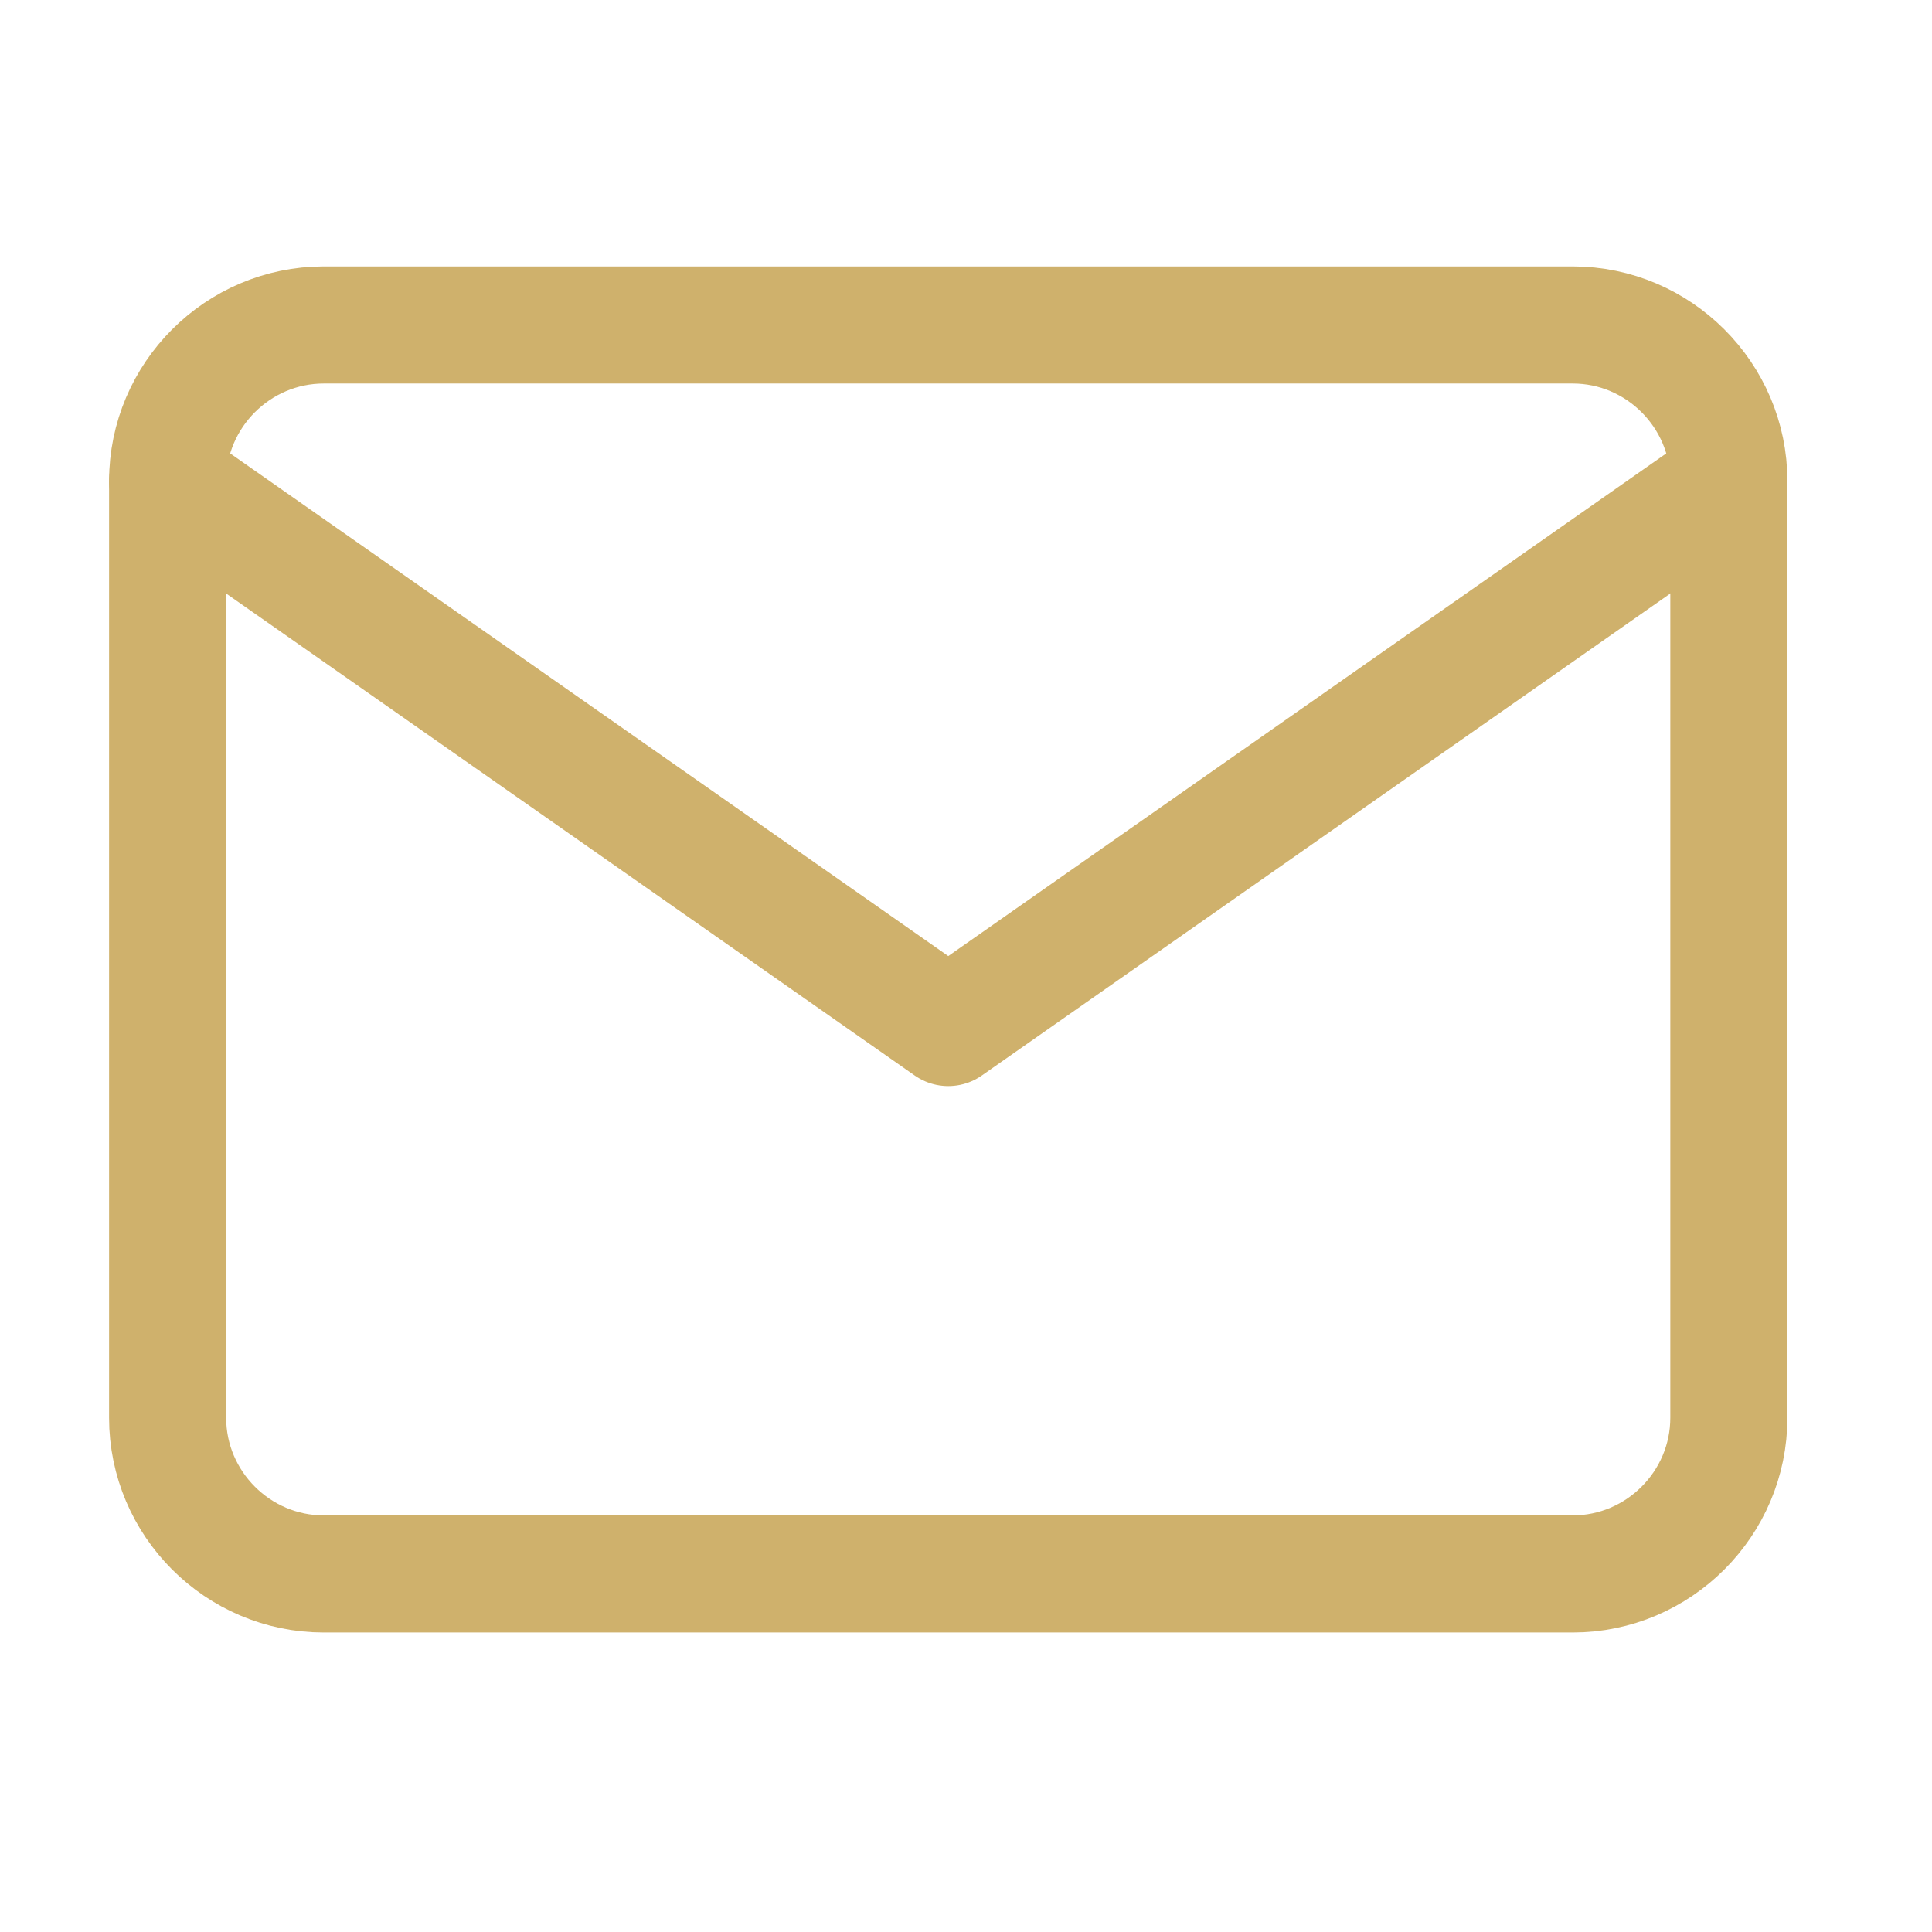
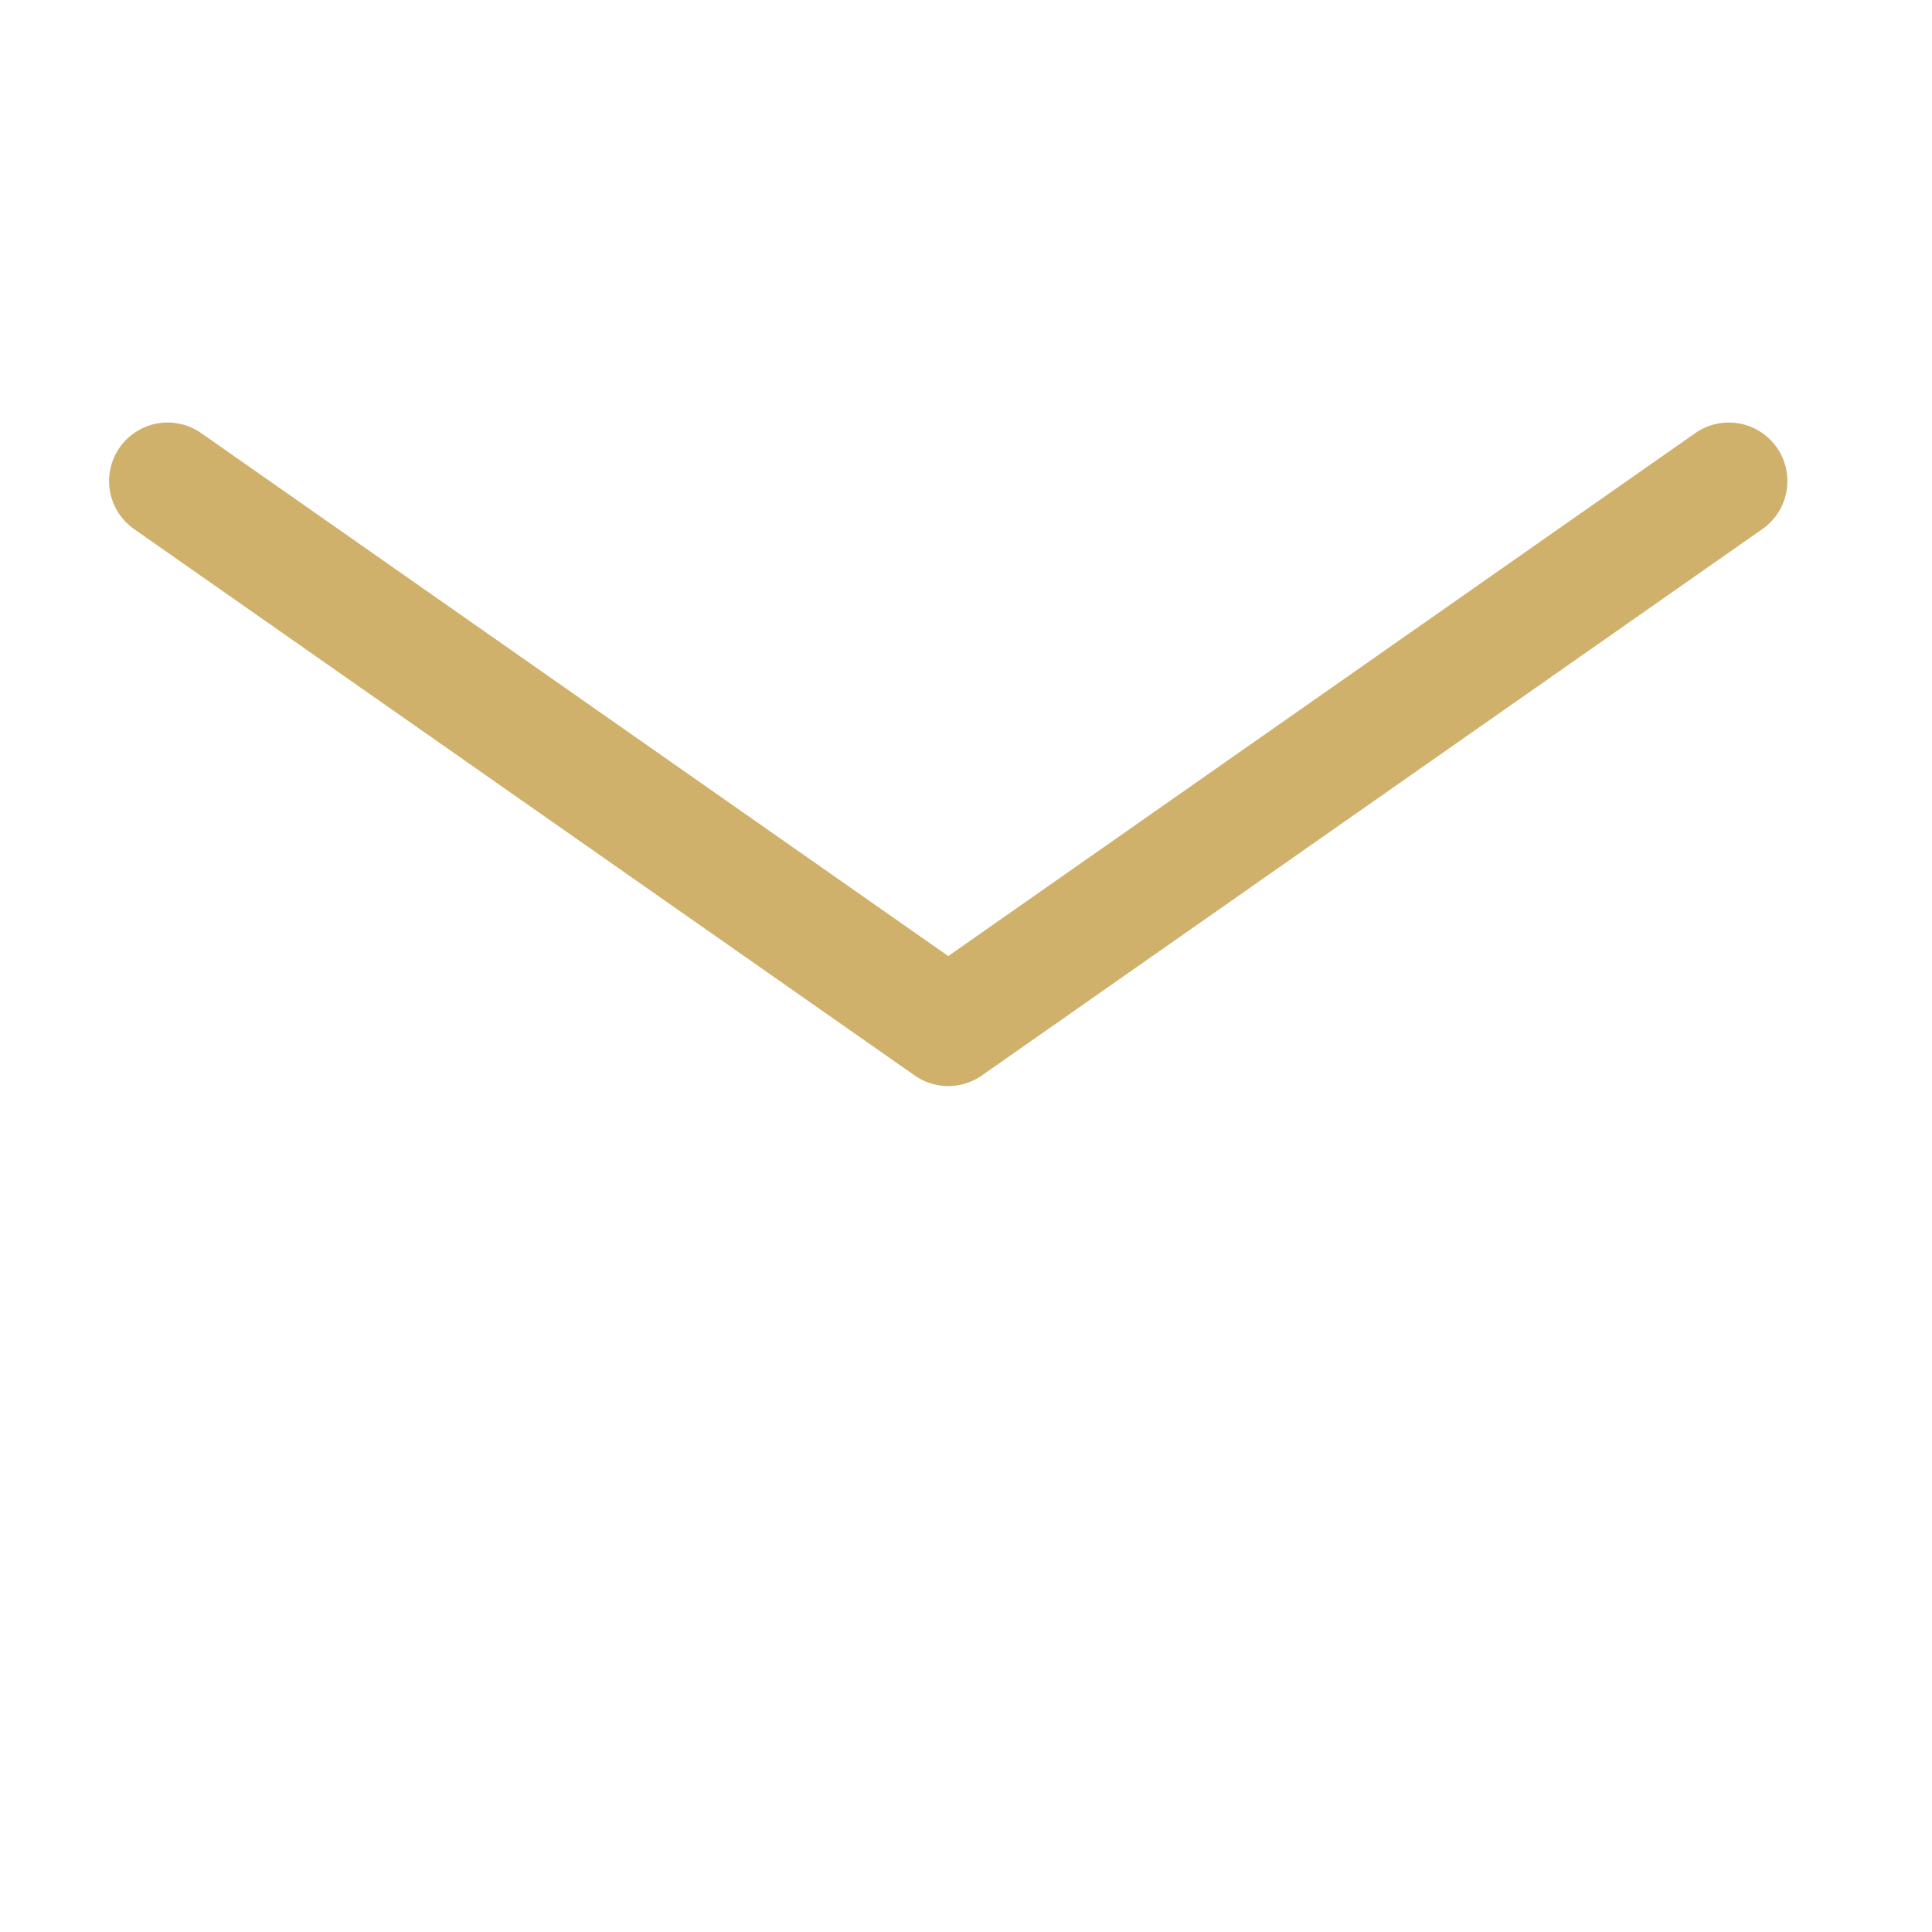
<svg xmlns="http://www.w3.org/2000/svg" width="33" height="33" viewBox="0 0 33 33" fill="none">
  <g id="mail">
-     <path id="Vector" d="M5.53 5.551H26.863C28.33 5.551 29.53 6.751 29.53 8.217V24.217C29.53 25.684 28.33 26.884 26.863 26.884H5.53C4.063 26.884 2.863 25.684 2.863 24.217V8.217C2.863 6.751 4.063 5.551 5.53 5.551Z" stroke="#CFB16C" stroke-width="2" stroke-linecap="round" stroke-linejoin="round" />
    <path id="Vector_2" d="M29.53 8.217L16.197 17.551L2.863 8.217" stroke="#CFB16C" stroke-width="2" stroke-linecap="round" stroke-linejoin="round" />
  </g>
</svg>